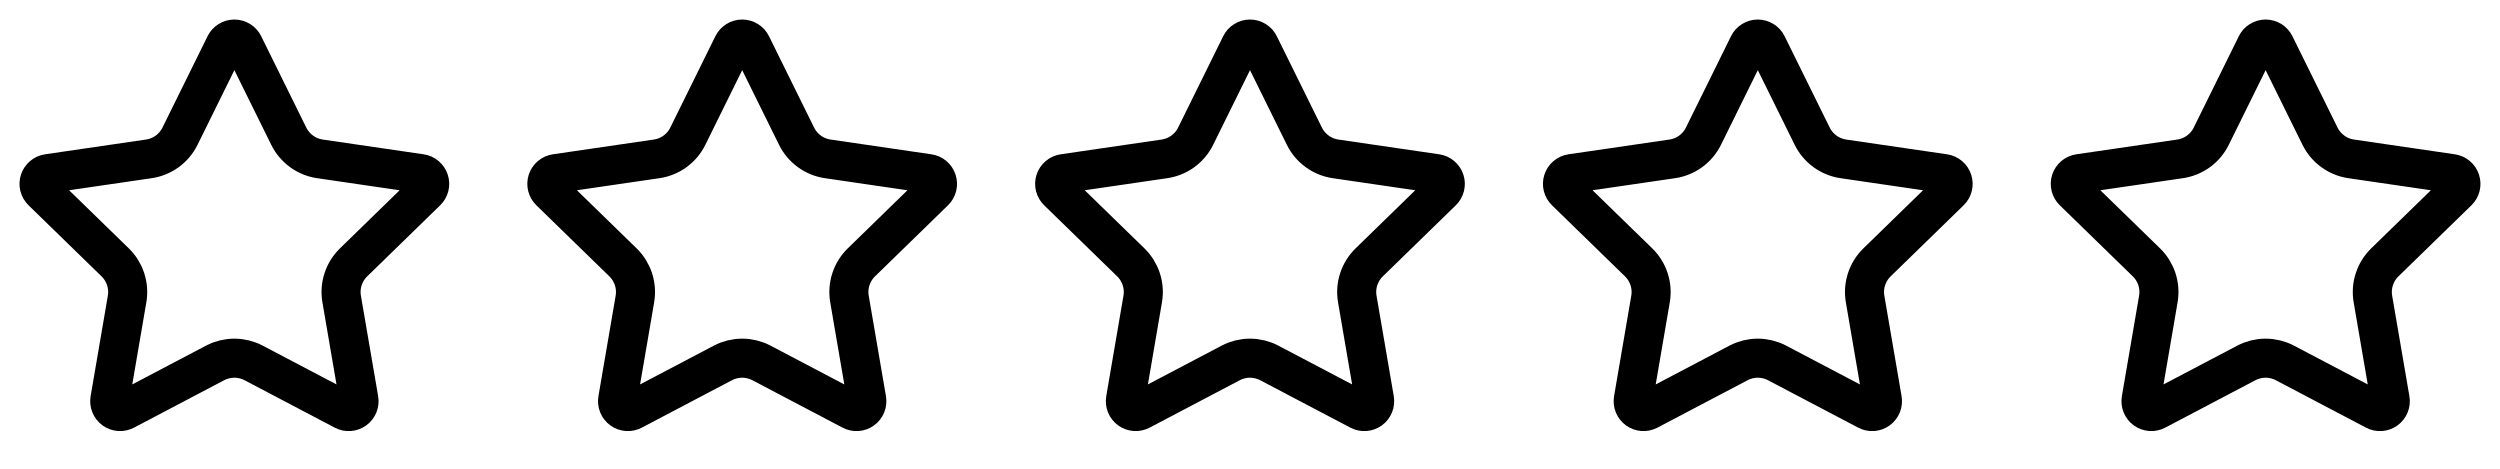
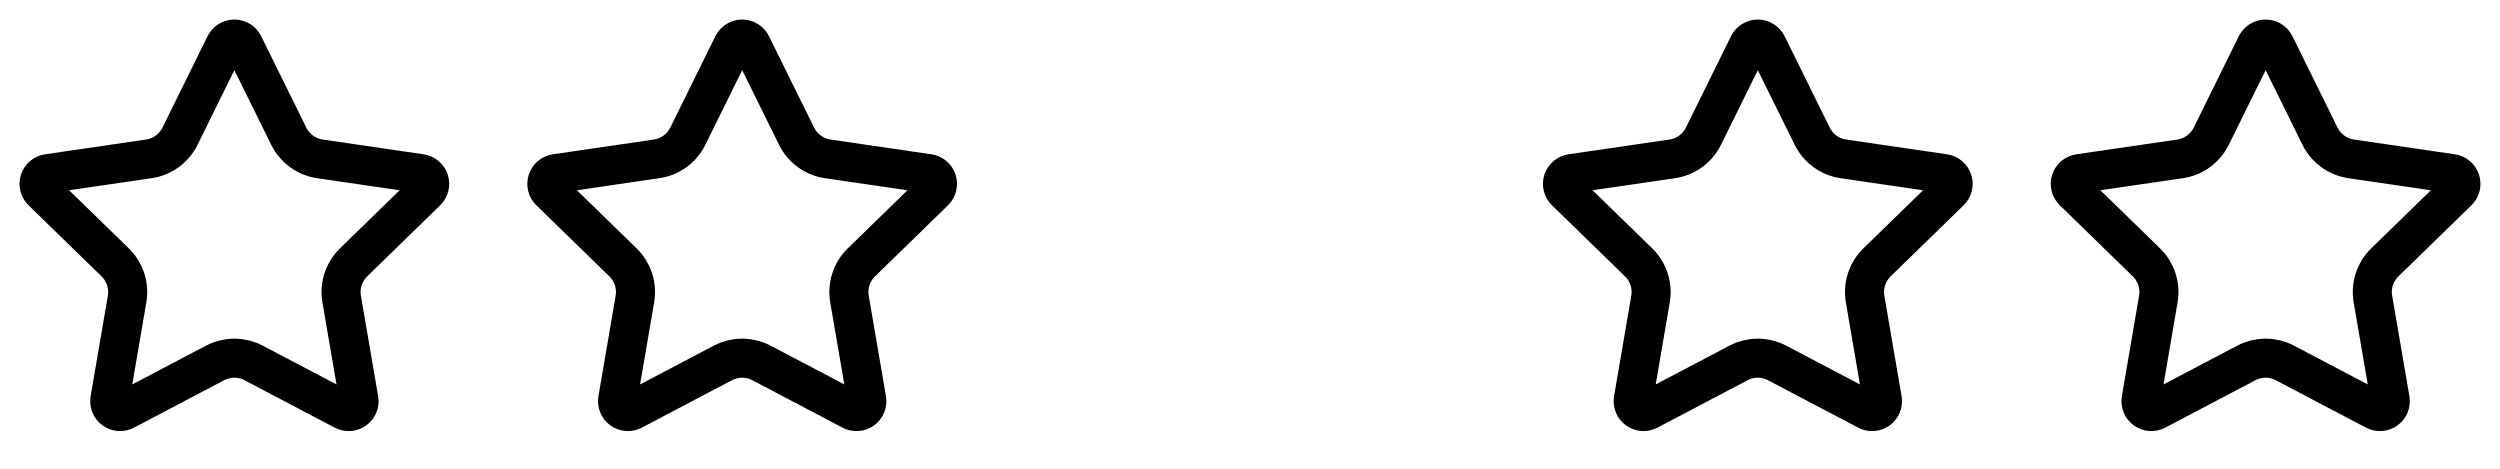
<svg xmlns="http://www.w3.org/2000/svg" width="128" height="24" viewBox="0 0 128 24" fill="none">
-   <path d="M11.525 2.295C11.569 2.206 11.636 2.132 11.72 2.08C11.804 2.028 11.901 2 12 2C12.099 2 12.196 2.028 12.28 2.08C12.364 2.132 12.431 2.206 12.475 2.295L14.785 6.974C14.937 7.282 15.162 7.548 15.44 7.75C15.717 7.953 16.04 8.084 16.38 8.134L21.546 8.89C21.644 8.904 21.736 8.945 21.811 9.009C21.887 9.073 21.943 9.157 21.974 9.251C22.005 9.345 22.008 9.445 21.985 9.541C21.961 9.637 21.911 9.725 21.84 9.794L18.104 13.432C17.858 13.672 17.673 13.969 17.567 14.296C17.46 14.623 17.435 14.971 17.493 15.31L18.375 20.45C18.392 20.548 18.382 20.649 18.345 20.741C18.307 20.833 18.245 20.913 18.165 20.971C18.084 21.029 17.989 21.064 17.89 21.071C17.791 21.078 17.692 21.057 17.604 21.01L12.986 18.582C12.682 18.422 12.343 18.339 11.999 18.339C11.656 18.339 11.317 18.422 11.013 18.582L6.396 21.01C6.308 21.056 6.209 21.077 6.11 21.07C6.011 21.063 5.917 21.029 5.836 20.97C5.756 20.912 5.694 20.832 5.657 20.74C5.619 20.648 5.609 20.548 5.626 20.45L6.507 15.311C6.565 14.972 6.54 14.623 6.434 14.296C6.327 13.969 6.143 13.672 5.896 13.432L2.16 9.795C2.089 9.726 2.038 9.638 2.014 9.542C1.99 9.446 1.993 9.345 2.024 9.25C2.055 9.156 2.111 9.072 2.187 9.008C2.263 8.944 2.356 8.903 2.454 8.889L7.619 8.134C7.959 8.085 8.282 7.953 8.561 7.751C8.839 7.549 9.064 7.282 9.216 6.974L11.525 2.295Z" stroke="black" stroke-width="2" stroke-linecap="round" stroke-linejoin="round" />
+   <path d="M11.525 2.295C11.569 2.206 11.636 2.132 11.72 2.08C11.804 2.028 11.901 2 12 2C12.099 2 12.196 2.028 12.28 2.08C12.364 2.132 12.431 2.206 12.475 2.295L14.785 6.974C14.937 7.282 15.162 7.548 15.44 7.75C15.717 7.953 16.04 8.084 16.38 8.134L21.546 8.89C21.644 8.904 21.736 8.945 21.811 9.009C21.887 9.073 21.943 9.157 21.974 9.251C22.005 9.345 22.008 9.445 21.985 9.541C21.961 9.637 21.911 9.725 21.84 9.794L18.104 13.432C17.858 13.672 17.673 13.969 17.567 14.296C17.46 14.623 17.435 14.971 17.493 15.31L18.375 20.45C18.392 20.548 18.382 20.649 18.345 20.741C18.307 20.833 18.245 20.913 18.165 20.971C18.084 21.029 17.989 21.064 17.89 21.071C17.791 21.078 17.692 21.057 17.604 21.01L12.986 18.582C12.682 18.422 12.343 18.339 11.999 18.339C11.656 18.339 11.317 18.422 11.013 18.582L6.396 21.01C6.308 21.056 6.209 21.077 6.11 21.07C6.011 21.063 5.917 21.029 5.836 20.97C5.756 20.912 5.694 20.832 5.657 20.74C5.619 20.648 5.609 20.548 5.626 20.45L6.507 15.311C6.565 14.972 6.54 14.623 6.434 14.296C6.327 13.969 6.143 13.672 5.896 13.432L2.16 9.795C2.089 9.726 2.038 9.638 2.014 9.542C1.99 9.446 1.993 9.345 2.024 9.25C2.055 9.156 2.111 9.072 2.187 9.008C2.263 8.944 2.356 8.903 2.454 8.889L7.619 8.134C7.959 8.085 8.282 7.953 8.561 7.751C8.839 7.549 9.064 7.282 9.216 6.974Z" stroke="black" stroke-width="2" stroke-linecap="round" stroke-linejoin="round" />
  <path d="M37.525 2.295C37.569 2.206 37.636 2.132 37.721 2.08C37.804 2.028 37.901 2 38 2C38.099 2 38.196 2.028 38.279 2.08C38.364 2.132 38.431 2.206 38.475 2.295L40.785 6.974C40.937 7.282 41.162 7.548 41.44 7.75C41.717 7.953 42.04 8.084 42.38 8.134L47.546 8.89C47.644 8.904 47.736 8.945 47.812 9.009C47.887 9.073 47.943 9.157 47.974 9.251C48.005 9.345 48.008 9.445 47.985 9.541C47.961 9.637 47.911 9.725 47.84 9.794L44.104 13.432C43.858 13.672 43.673 13.969 43.567 14.296C43.46 14.623 43.435 14.971 43.493 15.31L44.375 20.45C44.392 20.548 44.382 20.649 44.344 20.741C44.307 20.833 44.245 20.913 44.164 20.971C44.084 21.029 43.989 21.064 43.89 21.071C43.791 21.078 43.692 21.057 43.604 21.01L38.986 18.582C38.682 18.422 38.343 18.339 37.999 18.339C37.656 18.339 37.317 18.422 37.013 18.582L32.396 21.01C32.308 21.056 32.209 21.077 32.111 21.07C32.011 21.063 31.916 21.029 31.836 20.97C31.756 20.912 31.694 20.832 31.657 20.74C31.619 20.648 31.609 20.548 31.626 20.45L32.507 15.311C32.565 14.972 32.54 14.623 32.434 14.296C32.327 13.969 32.143 13.672 31.896 13.432L28.16 9.795C28.089 9.726 28.038 9.638 28.014 9.542C27.99 9.446 27.993 9.345 28.024 9.25C28.055 9.156 28.111 9.072 28.187 9.008C28.263 8.944 28.356 8.903 28.454 8.889L33.619 8.134C33.959 8.085 34.282 7.953 34.561 7.751C34.839 7.549 35.064 7.282 35.216 6.974L37.525 2.295Z" stroke="black" stroke-width="2" stroke-linecap="round" stroke-linejoin="round" />
-   <path d="M63.525 2.295C63.569 2.206 63.636 2.132 63.721 2.08C63.804 2.028 63.901 2 64 2C64.099 2 64.196 2.028 64.279 2.08C64.364 2.132 64.431 2.206 64.475 2.295L66.785 6.974C66.937 7.282 67.162 7.548 67.44 7.75C67.717 7.953 68.04 8.084 68.38 8.134L73.546 8.89C73.644 8.904 73.736 8.945 73.811 9.009C73.887 9.073 73.943 9.157 73.974 9.251C74.005 9.345 74.008 9.445 73.985 9.541C73.961 9.637 73.911 9.725 73.84 9.794L70.104 13.432C69.858 13.672 69.673 13.969 69.567 14.296C69.46 14.623 69.435 14.971 69.493 15.31L70.375 20.45C70.392 20.548 70.382 20.649 70.344 20.741C70.307 20.833 70.245 20.913 70.165 20.971C70.084 21.029 69.989 21.064 69.89 21.071C69.791 21.078 69.692 21.057 69.604 21.01L64.986 18.582C64.682 18.422 64.343 18.339 63.999 18.339C63.656 18.339 63.317 18.422 63.013 18.582L58.396 21.01C58.308 21.056 58.209 21.077 58.111 21.07C58.011 21.063 57.916 21.029 57.836 20.97C57.756 20.912 57.694 20.832 57.657 20.74C57.62 20.648 57.609 20.548 57.626 20.45L58.507 15.311C58.565 14.972 58.54 14.623 58.434 14.296C58.327 13.969 58.143 13.672 57.896 13.432L54.16 9.795C54.089 9.726 54.038 9.638 54.014 9.542C53.99 9.446 53.993 9.345 54.024 9.25C54.055 9.156 54.111 9.072 54.187 9.008C54.263 8.944 54.356 8.903 54.454 8.889L59.619 8.134C59.959 8.085 60.282 7.953 60.561 7.751C60.839 7.549 61.064 7.282 61.216 6.974L63.525 2.295Z" stroke="black" stroke-width="2" stroke-linecap="round" stroke-linejoin="round" />
  <path d="M89.525 2.295C89.569 2.206 89.636 2.132 89.721 2.08C89.804 2.028 89.901 2 90 2C90.099 2 90.196 2.028 90.279 2.08C90.364 2.132 90.431 2.206 90.475 2.295L92.785 6.974C92.937 7.282 93.162 7.548 93.44 7.75C93.717 7.953 94.04 8.084 94.38 8.134L99.546 8.89C99.644 8.904 99.736 8.945 99.811 9.009C99.887 9.073 99.943 9.157 99.974 9.251C100.005 9.345 100.008 9.445 99.985 9.541C99.961 9.637 99.911 9.725 99.84 9.794L96.104 13.432C95.858 13.672 95.673 13.969 95.567 14.296C95.46 14.623 95.435 14.971 95.493 15.31L96.375 20.45C96.392 20.548 96.382 20.649 96.344 20.741C96.307 20.833 96.245 20.913 96.165 20.971C96.084 21.029 95.989 21.064 95.89 21.071C95.791 21.078 95.692 21.057 95.604 21.01L90.986 18.582C90.682 18.422 90.343 18.339 89.999 18.339C89.656 18.339 89.317 18.422 89.013 18.582L84.396 21.01C84.308 21.056 84.209 21.077 84.111 21.07C84.011 21.063 83.916 21.029 83.836 20.97C83.756 20.912 83.694 20.832 83.657 20.74C83.62 20.648 83.609 20.548 83.626 20.45L84.507 15.311C84.565 14.972 84.54 14.623 84.433 14.296C84.327 13.969 84.143 13.672 83.896 13.432L80.16 9.795C80.089 9.726 80.038 9.638 80.014 9.542C79.99 9.446 79.993 9.345 80.024 9.25C80.055 9.156 80.111 9.072 80.187 9.008C80.263 8.944 80.356 8.903 80.454 8.889L85.619 8.134C85.959 8.085 86.282 7.953 86.561 7.751C86.839 7.549 87.064 7.282 87.216 6.974L89.525 2.295Z" stroke="black" stroke-width="2" stroke-linecap="round" stroke-linejoin="round" />
  <path d="M115.525 2.295C115.569 2.206 115.637 2.132 115.72 2.08C115.804 2.028 115.901 2 116 2C116.099 2 116.196 2.028 116.28 2.08C116.363 2.132 116.431 2.206 116.475 2.295L118.785 6.974C118.937 7.282 119.162 7.548 119.44 7.75C119.717 7.953 120.04 8.084 120.38 8.134L125.546 8.89C125.644 8.904 125.736 8.945 125.811 9.009C125.887 9.073 125.943 9.157 125.974 9.251C126.005 9.345 126.008 9.445 125.985 9.541C125.961 9.637 125.911 9.725 125.84 9.794L122.104 13.432C121.858 13.672 121.673 13.969 121.567 14.296C121.46 14.623 121.435 14.971 121.493 15.31L122.375 20.45C122.392 20.548 122.382 20.649 122.344 20.741C122.307 20.833 122.245 20.913 122.165 20.971C122.084 21.029 121.989 21.064 121.89 21.071C121.791 21.078 121.692 21.057 121.604 21.01L116.986 18.582C116.682 18.422 116.343 18.339 115.999 18.339C115.656 18.339 115.317 18.422 115.013 18.582L110.396 21.01C110.308 21.056 110.209 21.077 110.11 21.07C110.012 21.063 109.917 21.029 109.836 20.97C109.756 20.912 109.694 20.832 109.657 20.74C109.619 20.648 109.609 20.548 109.626 20.45L110.507 15.311C110.565 14.972 110.54 14.623 110.434 14.296C110.327 13.969 110.143 13.672 109.896 13.432L106.16 9.795C106.089 9.726 106.038 9.638 106.014 9.542C105.99 9.446 105.993 9.345 106.024 9.25C106.055 9.156 106.111 9.072 106.187 9.008C106.263 8.944 106.356 8.903 106.454 8.889L111.619 8.134C111.959 8.085 112.282 7.953 112.561 7.751C112.839 7.549 113.064 7.282 113.216 6.974L115.525 2.295Z" stroke="black" stroke-width="2" stroke-linecap="round" stroke-linejoin="round" />
</svg>